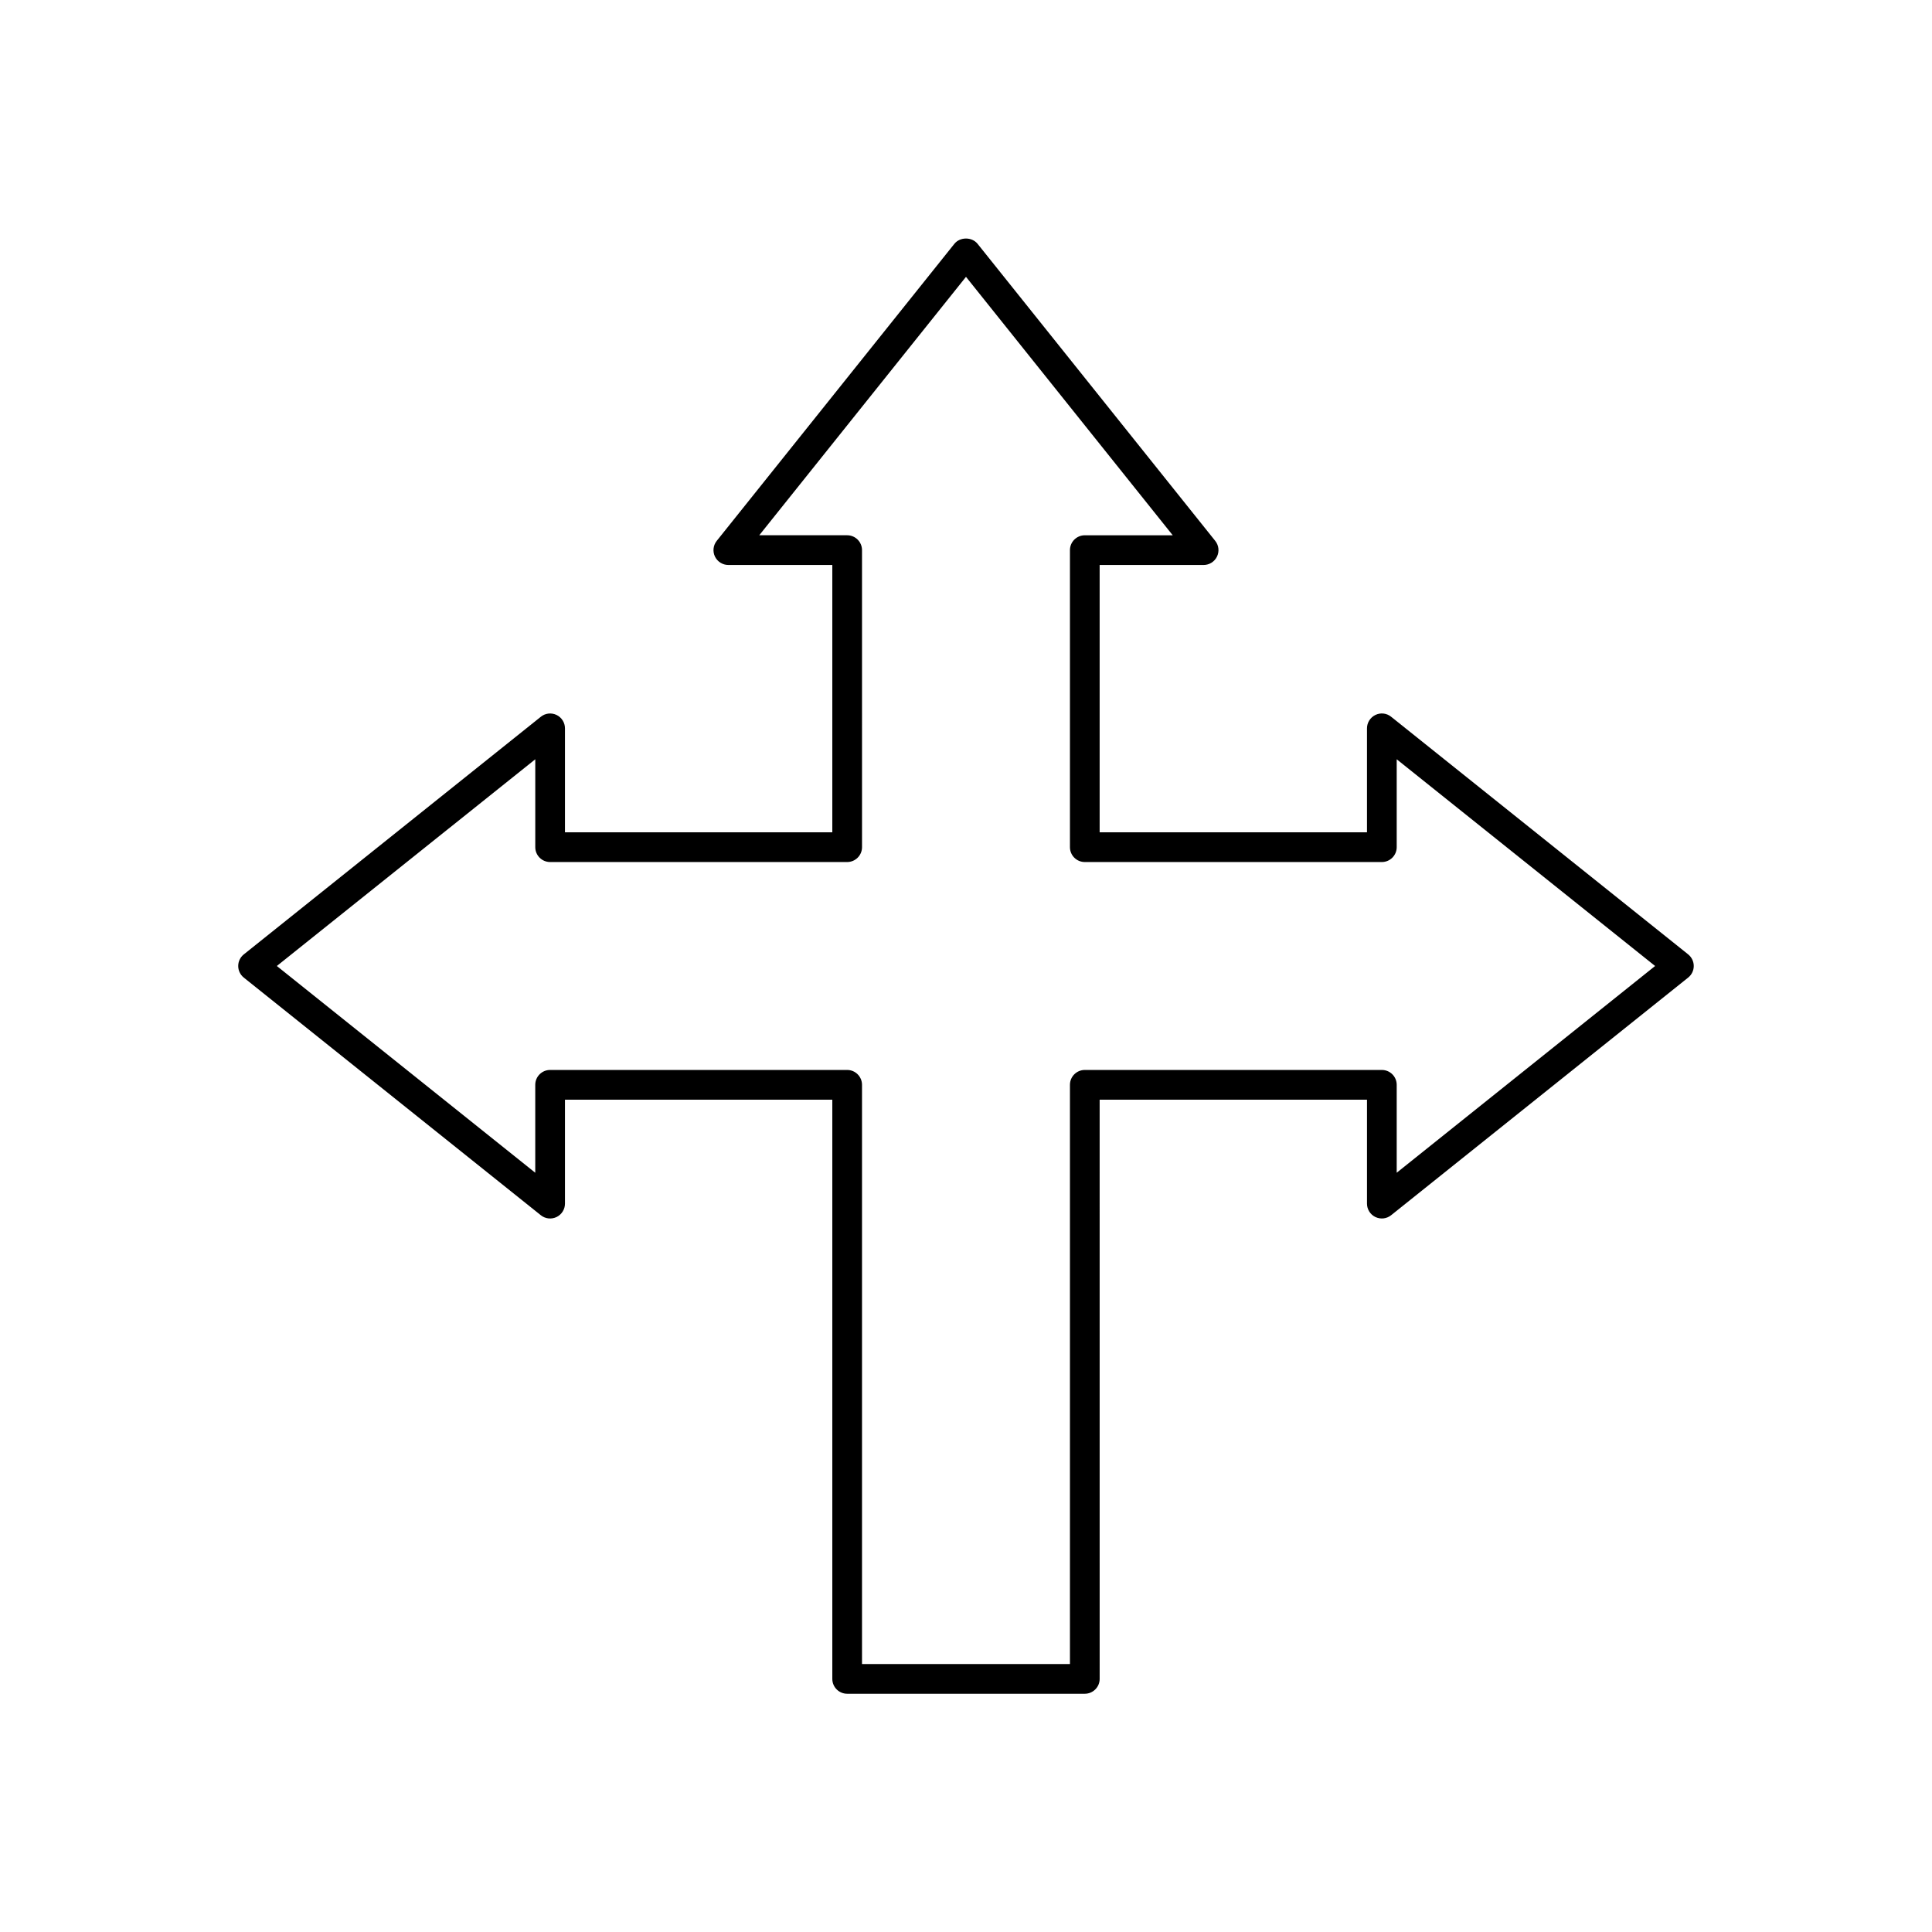
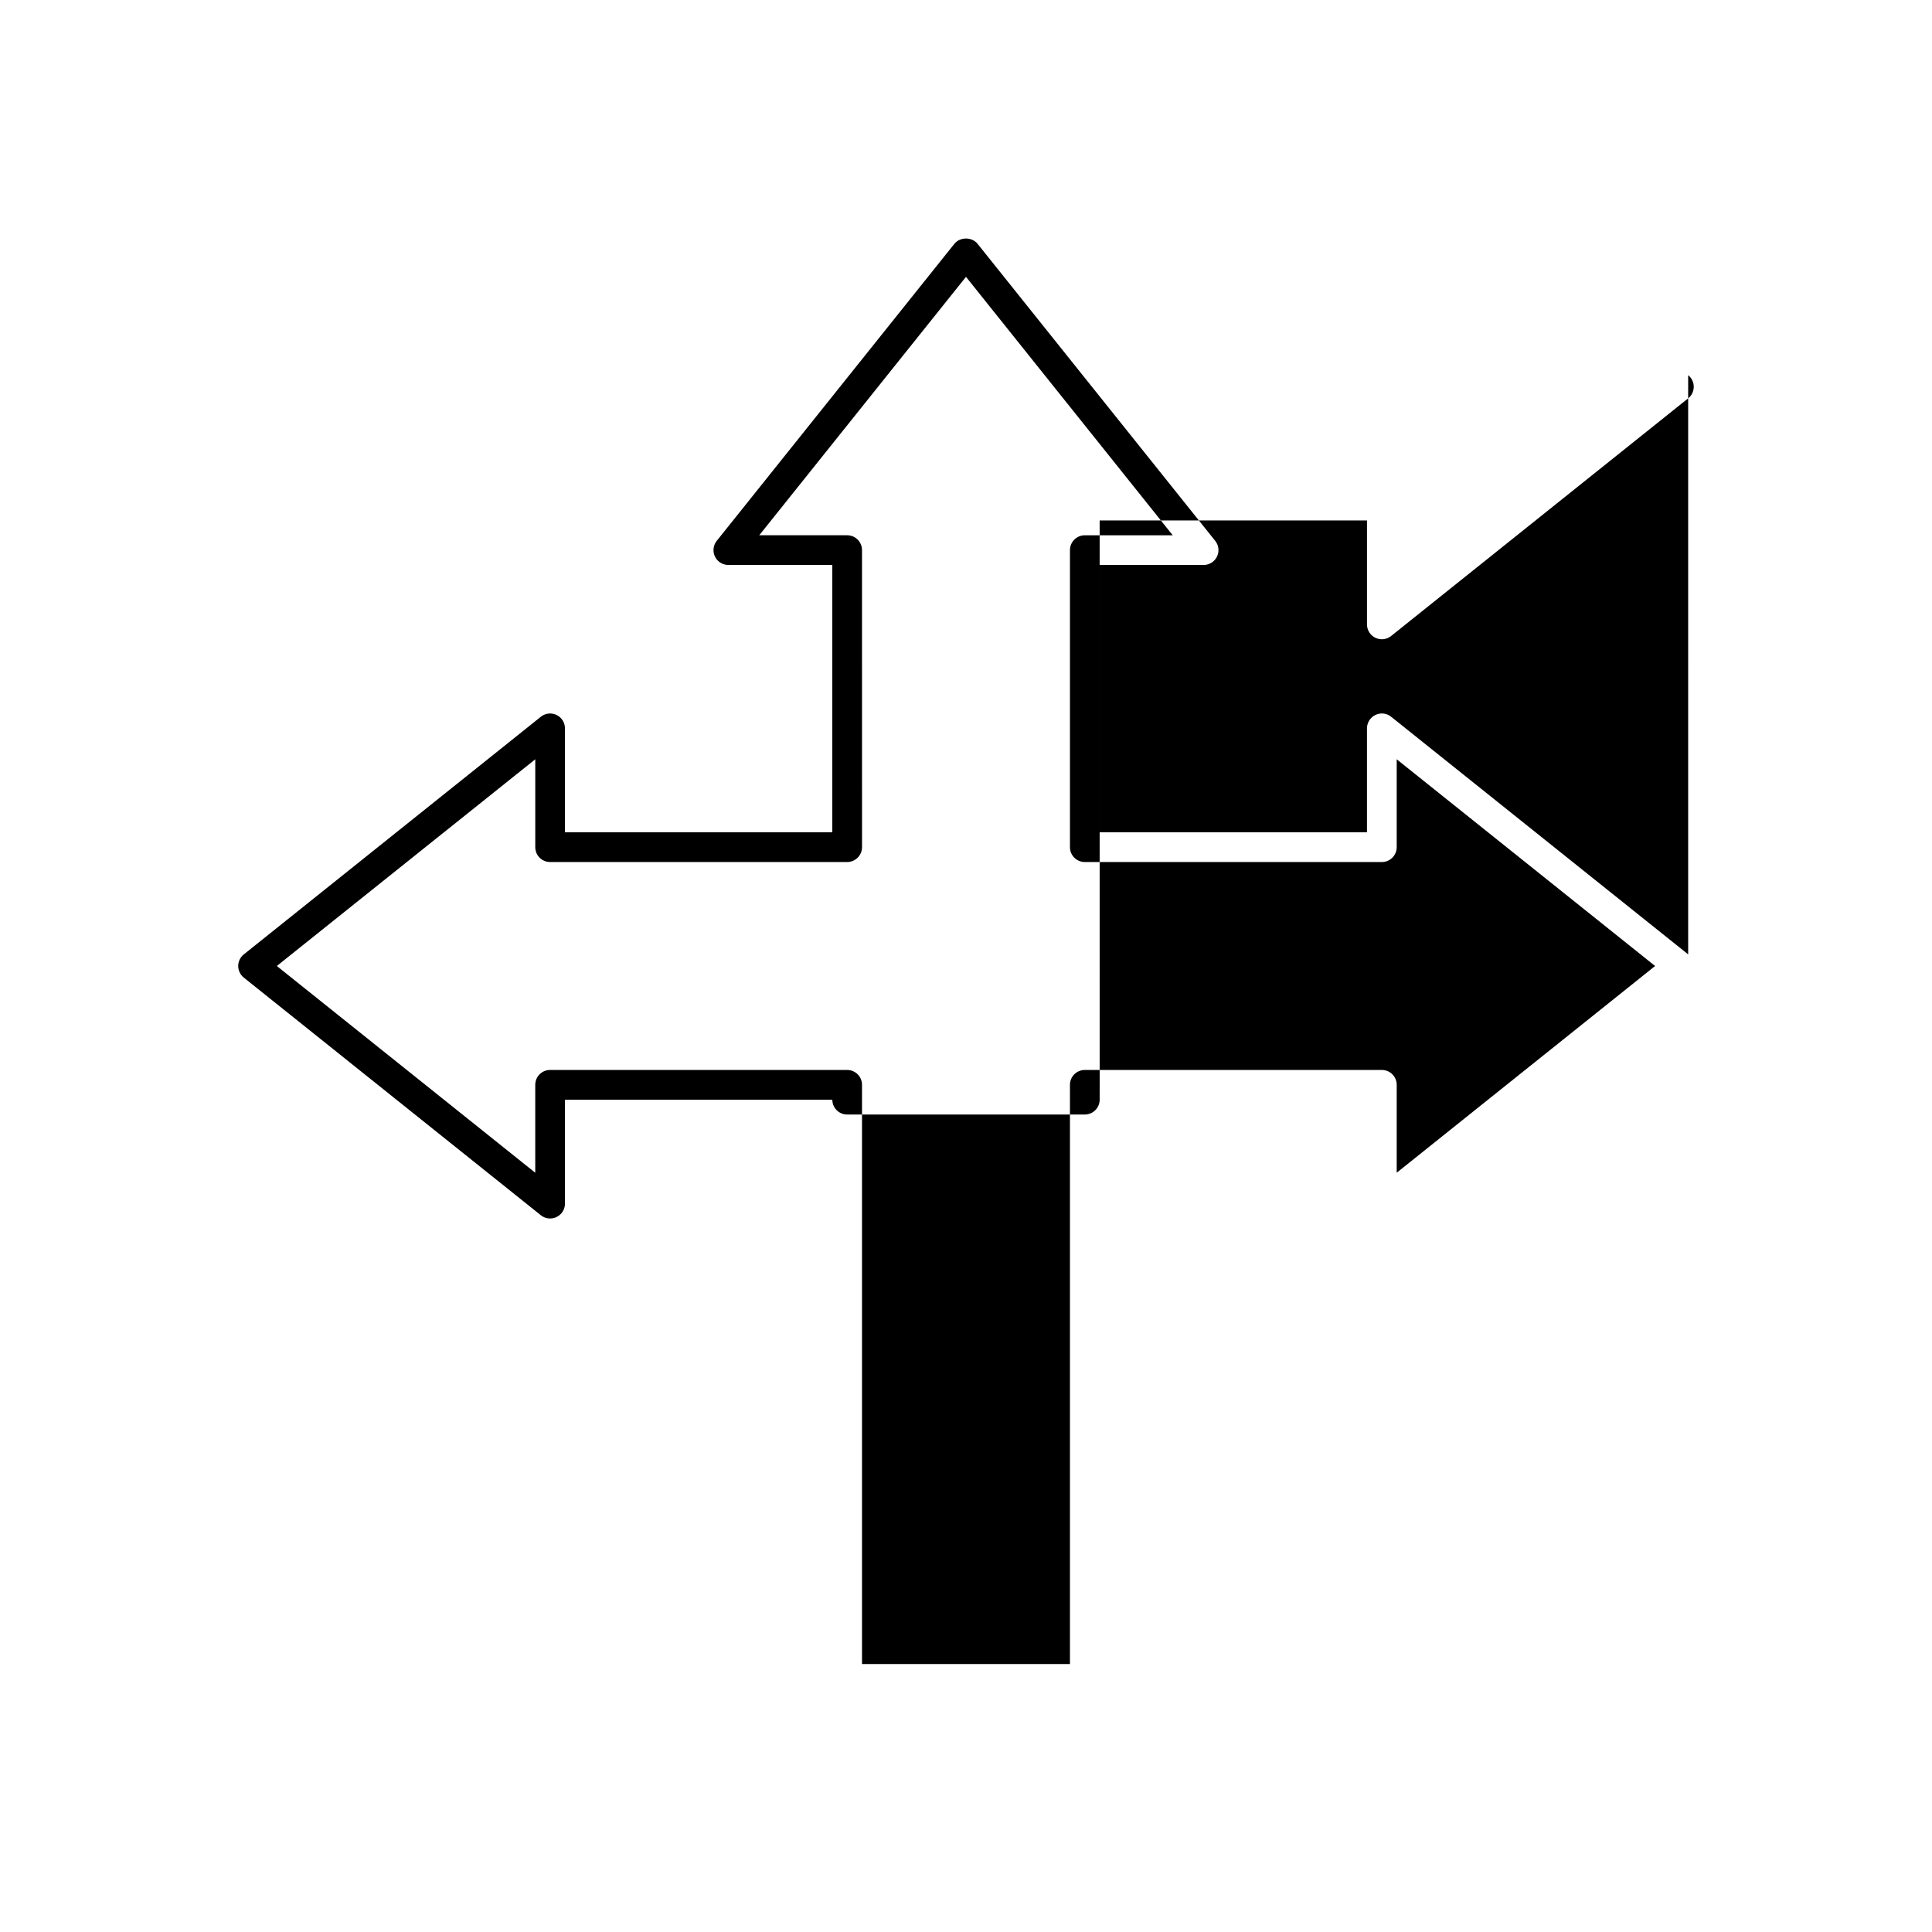
<svg xmlns="http://www.w3.org/2000/svg" fill="#000000" width="800px" height="800px" version="1.1" viewBox="144 144 512 512">
-   <path d="m591.38 396.92-78.719-62.977c-1.18-0.953-2.793-1.141-4.164-0.473-1.363 0.66-2.231 2.039-2.231 3.551v27.551h-70.848v-70.848h27.555c1.512 0 2.891-0.867 3.543-2.227 0.66-1.363 0.48-2.984-0.473-4.164l-62.977-78.719c-1.496-1.867-4.652-1.867-6.148 0l-62.977 78.719c-0.945 1.18-1.125 2.801-0.473 4.164 0.66 1.359 2.039 2.227 3.551 2.227h27.551v70.848h-70.848v-27.551c0-1.512-0.867-2.891-2.227-3.551-1.363-0.652-2.977-0.48-4.164 0.473l-78.719 62.977c-0.941 0.754-1.484 1.879-1.484 3.078 0 1.195 0.543 2.32 1.48 3.078l78.719 62.977c1.18 0.945 2.801 1.125 4.164 0.473 1.363-0.656 2.231-2.043 2.231-3.551v-27.551h70.848v153.5c0 2.172 1.762 3.938 3.938 3.938h62.977c2.172 0 3.938-1.762 3.938-3.938l-0.004-153.5h70.848v27.555c0 1.512 0.867 2.891 2.227 3.543 1.371 0.652 2.984 0.473 4.164-0.473l78.719-62.977c0.941-0.75 1.484-1.875 1.484-3.07 0-1.199-0.543-2.324-1.48-3.078zm-77.238 57.867v-23.301c0-2.172-1.762-3.938-3.938-3.938h-78.719c-2.172 0-3.938 1.762-3.938 3.938v153.5h-55.105v-153.5c0-2.172-1.762-3.938-3.938-3.938h-78.719c-2.172 0-3.938 1.762-3.938 3.938v23.301l-68.484-54.789 68.488-54.781v23.293c0 2.172 1.762 3.938 3.938 3.938h78.719c2.172 0 3.938-1.762 3.938-3.938l-0.004-78.723c0-2.172-1.762-3.938-3.938-3.938h-23.293l54.785-68.484 54.789 68.488h-23.301c-2.172 0-3.938 1.762-3.938 3.938v78.719c0 2.172 1.762 3.938 3.938 3.938h78.719c2.172 0 3.938-1.762 3.938-3.938v-23.293l68.477 54.781z" />
+   <path d="m591.38 396.92-78.719-62.977c-1.18-0.953-2.793-1.141-4.164-0.473-1.363 0.66-2.231 2.039-2.231 3.551v27.551h-70.848v-70.848h27.555c1.512 0 2.891-0.867 3.543-2.227 0.66-1.363 0.48-2.984-0.473-4.164l-62.977-78.719c-1.496-1.867-4.652-1.867-6.148 0l-62.977 78.719c-0.945 1.18-1.125 2.801-0.473 4.164 0.66 1.359 2.039 2.227 3.551 2.227h27.551v70.848h-70.848v-27.551c0-1.512-0.867-2.891-2.227-3.551-1.363-0.652-2.977-0.48-4.164 0.473l-78.719 62.977c-0.941 0.754-1.484 1.879-1.484 3.078 0 1.195 0.543 2.32 1.48 3.078l78.719 62.977c1.18 0.945 2.801 1.125 4.164 0.473 1.363-0.656 2.231-2.043 2.231-3.551v-27.551h70.848c0 2.172 1.762 3.938 3.938 3.938h62.977c2.172 0 3.938-1.762 3.938-3.938l-0.004-153.5h70.848v27.555c0 1.512 0.867 2.891 2.227 3.543 1.371 0.652 2.984 0.473 4.164-0.473l78.719-62.977c0.941-0.75 1.484-1.875 1.484-3.07 0-1.199-0.543-2.324-1.48-3.078zm-77.238 57.867v-23.301c0-2.172-1.762-3.938-3.938-3.938h-78.719c-2.172 0-3.938 1.762-3.938 3.938v153.5h-55.105v-153.5c0-2.172-1.762-3.938-3.938-3.938h-78.719c-2.172 0-3.938 1.762-3.938 3.938v23.301l-68.484-54.789 68.488-54.781v23.293c0 2.172 1.762 3.938 3.938 3.938h78.719c2.172 0 3.938-1.762 3.938-3.938l-0.004-78.723c0-2.172-1.762-3.938-3.938-3.938h-23.293l54.785-68.484 54.789 68.488h-23.301c-2.172 0-3.938 1.762-3.938 3.938v78.719c0 2.172 1.762 3.938 3.938 3.938h78.719c2.172 0 3.938-1.762 3.938-3.938v-23.293l68.477 54.781z" />
</svg>